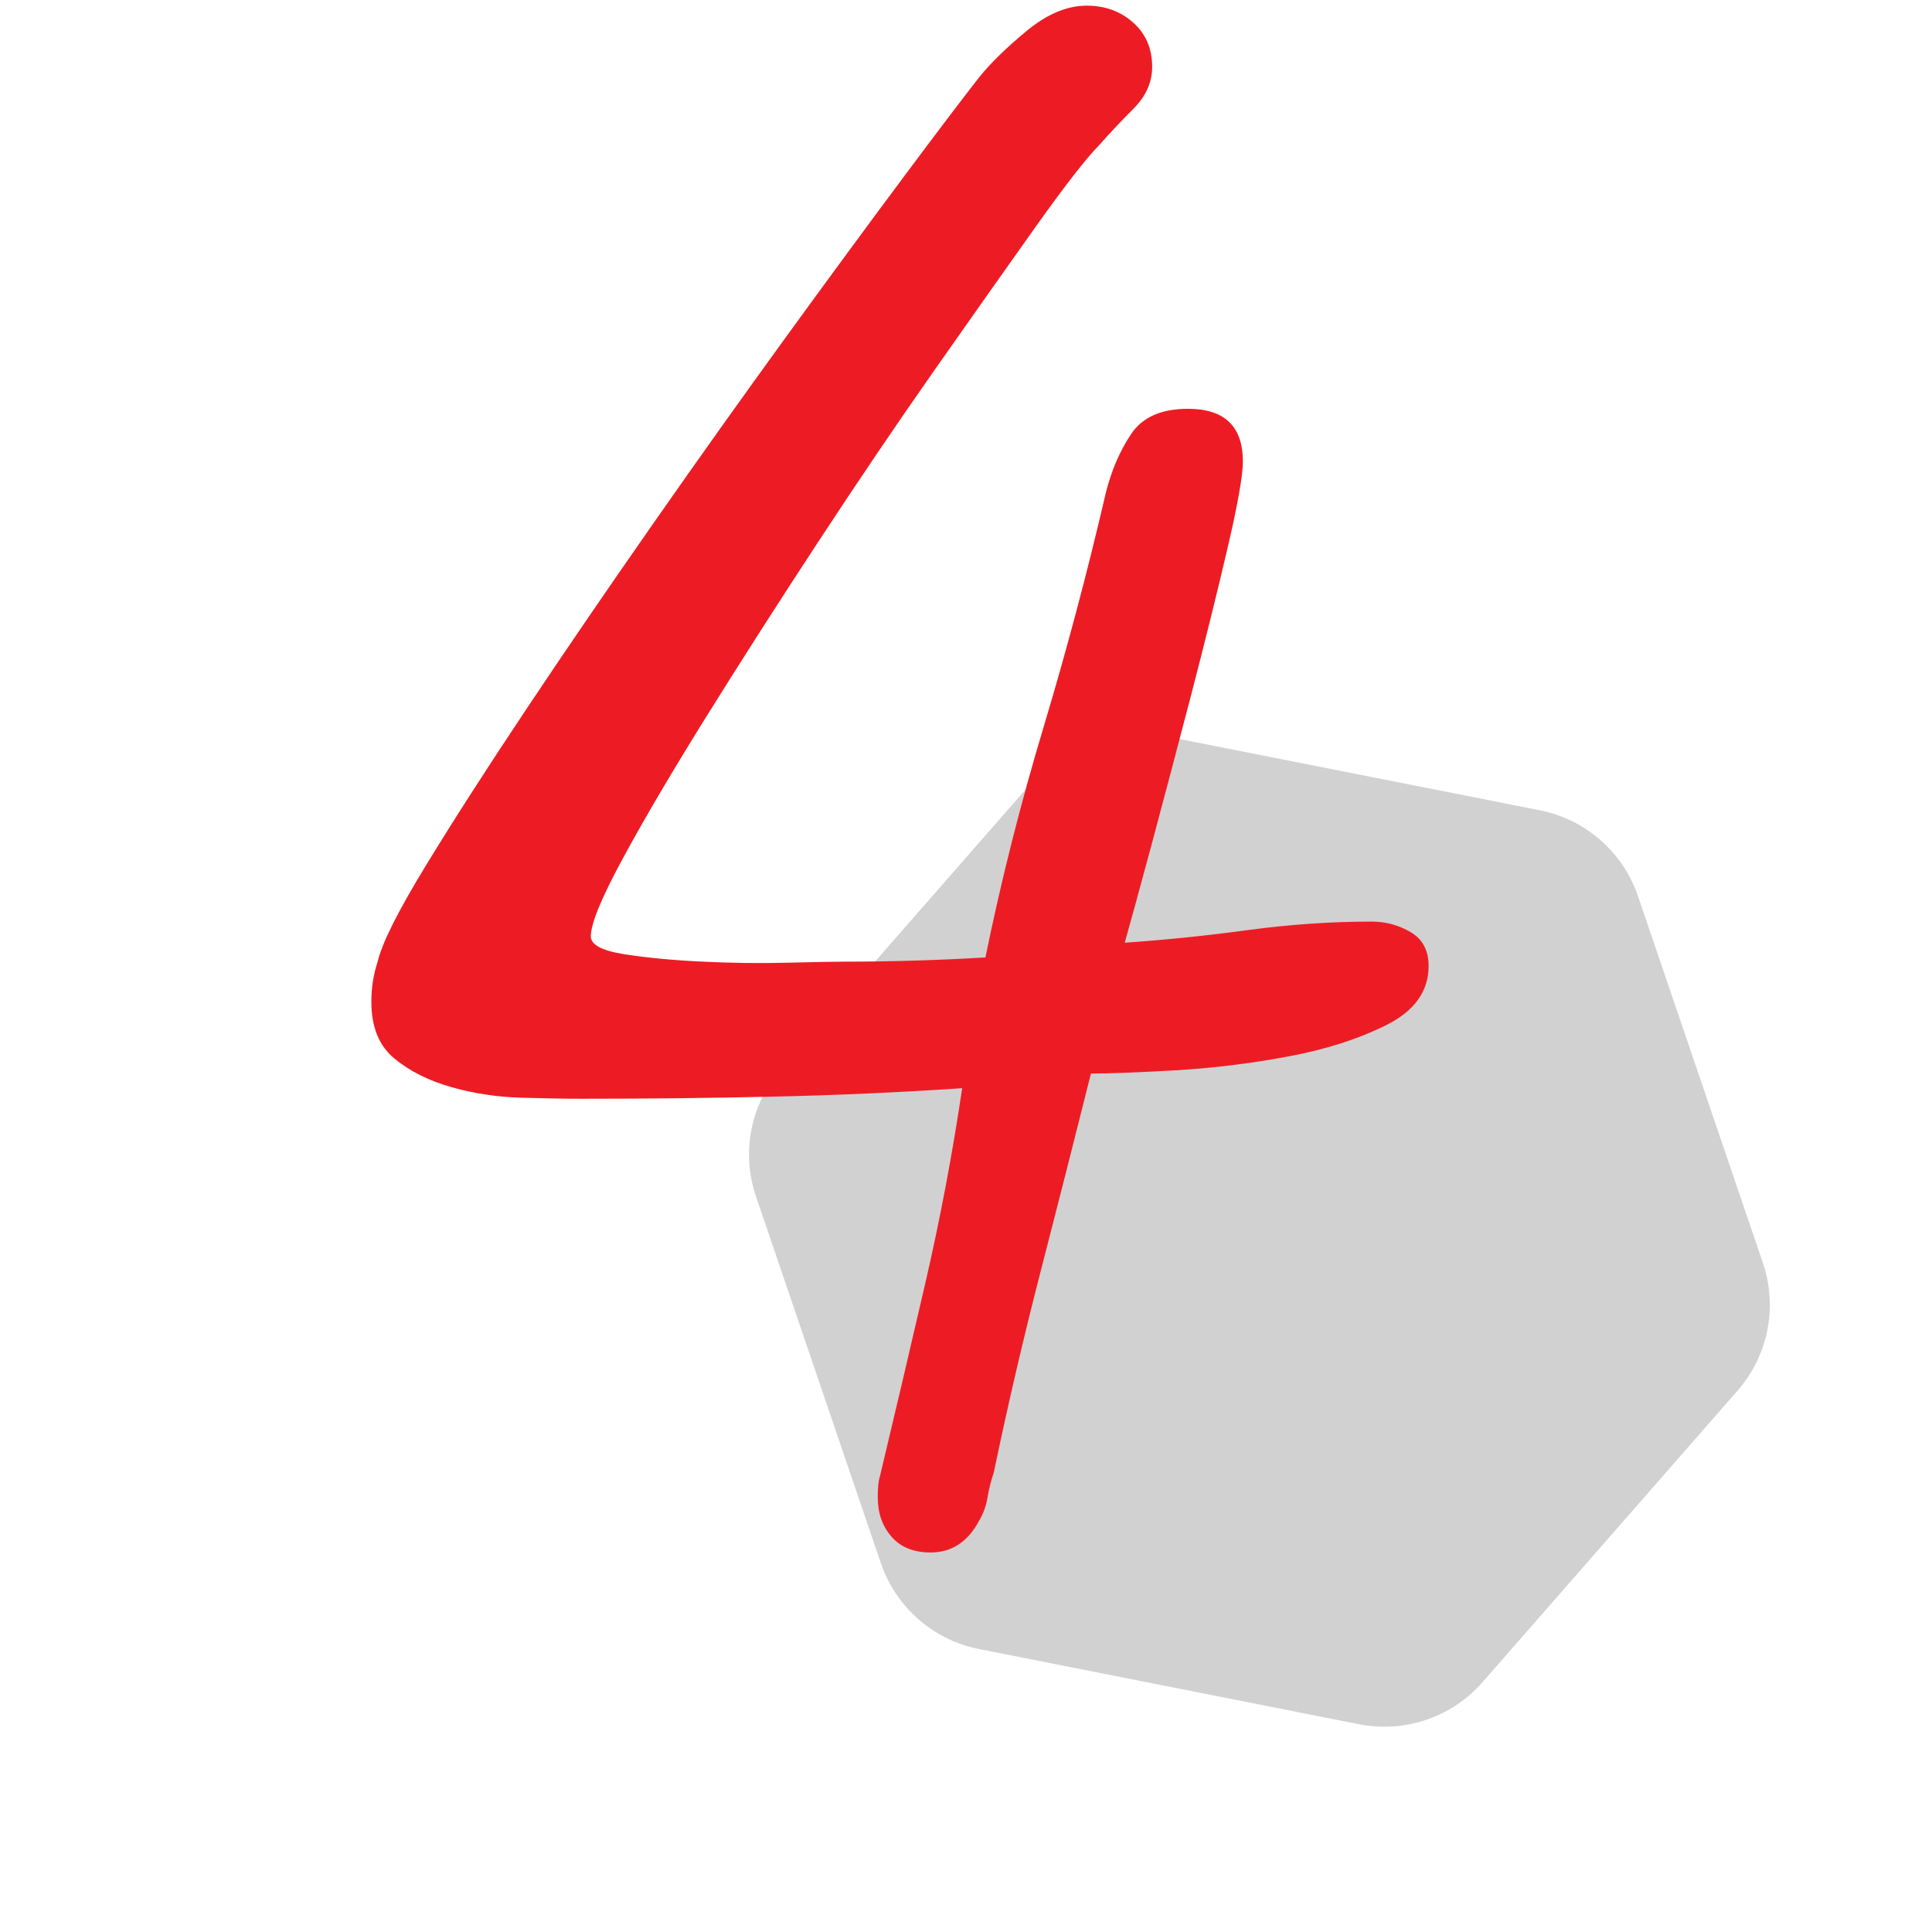
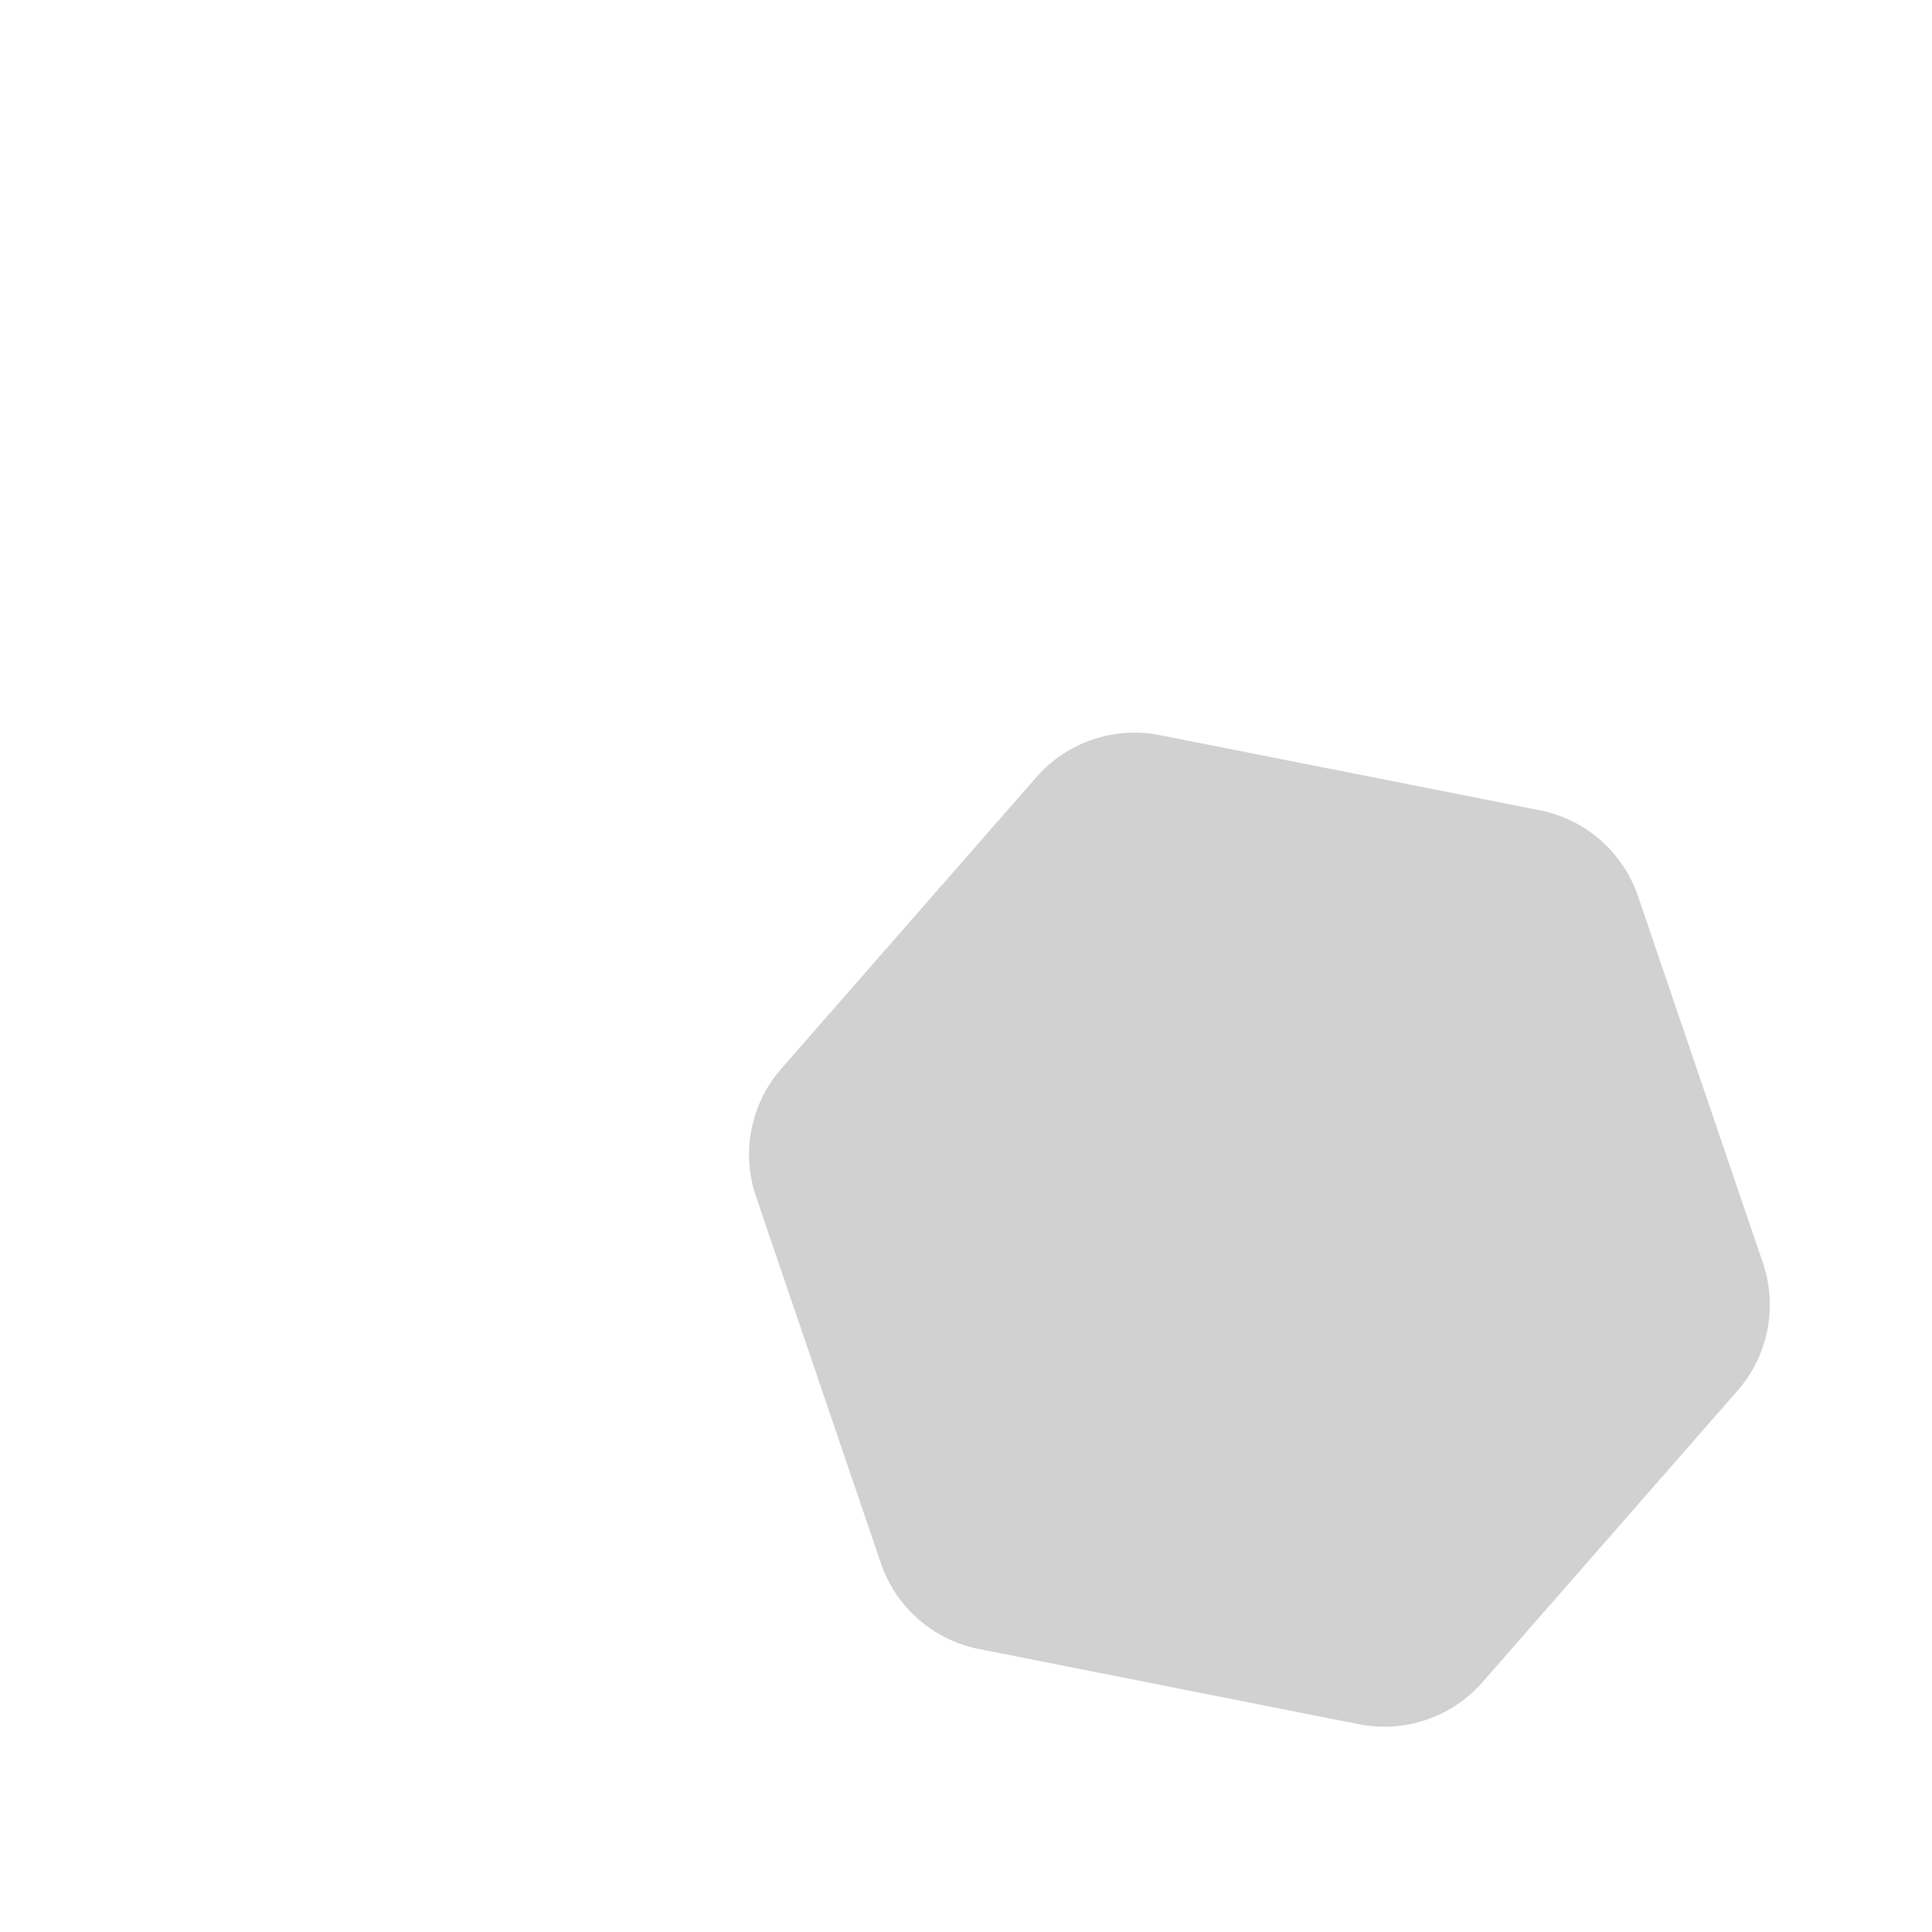
<svg xmlns="http://www.w3.org/2000/svg" version="1.1" id="Calque_1" x="0px" y="0px" width="70px" height="70px" viewBox="0 0 70 70" enable-background="new 0 0 70 70" xml:space="preserve">
  <g>
    <path fill="#D1D1D1" d="M-184.058,32.468c-0.544-1.597-1.901-2.783-3.556-3.11l-13.769-2.723c-1.656-0.328-3.358,0.253-4.472,1.523 l-9.242,10.562c-1.112,1.271-1.461,3.037-0.917,4.634l4.524,13.284c0.545,1.598,1.902,2.785,3.557,3.11l13.77,2.725 c0.726,0.143,1.459,0.113,2.15-0.074c0.885-0.241,1.697-0.735,2.322-1.449l9.24-10.563c1.112-1.269,1.462-3.035,0.917-4.633 L-184.058,32.468z" />
  </g>
  <g>
    <path fill="#ED1C24" d="M-225.669,46.118c0.356-1.351,0.776-2.791,1.261-4.32c0.484-1.529,0.968-3.007,1.453-4.435 c0.484-1.427,0.828-2.523,1.032-3.288c0.866-3.058,1.656-6.104,2.37-9.137c0.713-3.032,1.197-6.129,1.453-9.29 c-0.51,0.409-1.236,0.982-2.179,1.721c-0.944,0.739-1.938,1.466-2.982,2.179c-1.045,0.715-2.064,1.338-3.058,1.874 c-0.994,0.535-1.797,0.803-2.409,0.803c-0.51,0-0.841-0.14-0.994-0.42c-0.153-0.28-0.229-0.624-0.229-1.032 c0-0.713,0.306-1.325,0.917-1.835c0.458-0.408,0.956-0.765,1.491-1.07c0.535-0.306,1.058-0.637,1.567-0.994 c1.937-1.376,3.759-2.893,5.467-4.549c1.708-1.656,3.25-3.453,4.626-5.391c0.561-0.765,1.185-1.3,1.874-1.605 c0.688-0.306,1.491-0.459,2.408-0.459c0.306,0,0.662,0.026,1.07,0.077c0.408,0.051,0.79,0.153,1.147,0.306 c0.356,0.153,0.662,0.357,0.917,0.612c0.254,0.256,0.382,0.586,0.382,0.994c0,0.458-0.103,0.879-0.306,1.261 c-0.204,0.382-0.434,0.778-0.688,1.186c-0.868,1.581-1.581,3.262-2.141,5.046c-0.562,1.785-1.07,3.543-1.529,5.276 c-0.969,3.517-1.823,7.022-2.561,10.513c-0.74,3.492-1.441,7.022-2.103,10.59c-0.204,1.021-0.37,2.053-0.497,3.097 c-0.128,1.045-0.294,2.077-0.497,3.097c-0.153,0.765-0.434,1.363-0.841,1.797c-0.409,0.433-0.905,0.765-1.491,0.994 c-0.587,0.229-1.224,0.382-1.912,0.458c-0.688,0.077-1.338,0.191-1.95,0.345c-0.103,0.05-0.281,0.076-0.535,0.076 c-0.459,0-0.753-0.153-0.879-0.459c-0.128-0.306-0.191-0.663-0.191-1.07C-226.205,48.45-226.027,47.469-225.669,46.118z" />
  </g>
  <g>
    <path fill="#D1D1D1" d="M-62.355,32.468c-0.544-1.597-1.901-2.783-3.557-3.11l-13.768-2.723c-1.657-0.328-3.358,0.253-4.472,1.523 l-9.242,10.562c-1.112,1.271-1.461,3.037-0.917,4.634l4.524,13.284c0.545,1.598,1.901,2.785,3.557,3.11l13.769,2.725 c0.726,0.143,1.46,0.113,2.151-0.074c0.885-0.241,1.697-0.735,2.322-1.449l9.24-10.563c1.112-1.269,1.462-3.035,0.917-4.633 L-62.355,32.468z" />
  </g>
  <g>
-     <path fill="#ED1C24" d="M-99.533,42.716c1.172-0.51,2.472-0.765,3.899-0.765c1.172,0,2.344,0.114,3.517,0.344 c1.172,0.229,2.332,0.472,3.479,0.727c1.147,0.256,2.294,0.497,3.44,0.727c1.147,0.229,2.281,0.344,3.403,0.344 c0.713,0,1.439-0.051,2.179-0.153c0.738-0.102,1.415-0.331,2.026-0.688c0.407-0.255,0.765-0.637,1.07-1.147 c0.306-0.509,0.637-0.765,0.994-0.765c0.407,0,0.751,0.142,1.032,0.421c0.279,0.28,0.42,0.625,0.42,1.032 c0,0.867-0.294,1.67-0.879,2.408c-0.586,0.739-1.313,1.376-2.179,1.911c-0.868,0.536-1.772,0.943-2.714,1.224 c-0.944,0.279-1.797,0.421-2.562,0.421c-2.141,0-4.218-0.281-6.231-0.841c-2.014-0.561-4.091-0.842-6.231-0.842 c-1.326,0-2.626,0.115-3.899,0.345c-1.275,0.229-2.55,0.471-3.823,0.726c-0.611,0.102-1.236,0.242-1.873,0.421 c-0.638,0.178-1.288,0.268-1.95,0.268c-0.51,0-0.969-0.114-1.376-0.344c-0.409-0.229-0.611-0.625-0.611-1.186 c0-0.459,0.585-1.262,1.758-2.408c1.172-1.146,2.65-2.562,4.435-4.243c1.784-1.683,3.695-3.567,5.734-5.658 c2.039-2.09,3.95-4.307,5.735-6.652c1.784-2.344,3.261-4.766,4.435-7.264c1.172-2.497,1.758-4.97,1.758-7.417 c0-0.917-0.179-1.822-0.535-2.714c-0.357-0.891-0.841-1.669-1.453-2.332c-0.612-0.662-1.338-1.197-2.179-1.605 c-0.841-0.407-1.747-0.612-2.714-0.612c-1.122,0-2.255,0.205-3.402,0.612c-1.147,0.409-2.217,0.982-3.211,1.72 c-0.994,0.74-1.848,1.594-2.561,2.562c-0.715,0.969-1.198,2.014-1.453,3.135c-0.103,0.562-0.229,1.147-0.382,1.759 c-0.153,0.611-0.611,0.917-1.376,0.917c-0.663,0-1.097-0.178-1.3-0.535c-0.205-0.356-0.306-0.841-0.306-1.453 c0-1.835,0.484-3.504,1.453-5.008c0.968-1.503,2.204-2.803,3.708-3.899c1.503-1.096,3.147-1.95,4.932-2.562 c1.784-0.612,3.491-0.917,5.123-0.917c1.682,0,3.288,0.281,4.817,0.841c1.529,0.562,2.867,1.352,4.014,2.371 c1.147,1.02,2.064,2.243,2.752,3.67c0.688,1.428,1.032,3.033,1.032,4.817c0,1.479-0.382,3.084-1.147,4.817 c-0.765,1.733-1.785,3.492-3.058,5.276c-1.275,1.785-2.703,3.568-4.282,5.352c-1.581,1.785-3.187,3.479-4.817,5.085 c-1.632,1.605-3.199,3.071-4.702,4.396C-97.099,40.678-98.412,41.798-99.533,42.716z" />
-   </g>
+     </g>
  <g>
    <path fill="#D1D1D1" d="M59.347,32.468c-0.544-1.597-1.901-2.783-3.556-3.11l-13.77-2.723c-1.656-0.328-3.357,0.253-4.471,1.523 L28.309,38.72c-1.112,1.271-1.462,3.037-0.917,4.634l4.524,13.284c0.545,1.598,1.901,2.785,3.557,3.11l13.769,2.725 c0.727,0.143,1.46,0.113,2.151-0.074c0.885-0.241,1.696-0.735,2.32-1.449l9.241-10.563c1.112-1.269,1.462-3.035,0.918-4.633 L59.347,32.468z" />
  </g>
  <g>
-     <path fill="#ED1C24" d="M37.691,46.118c-0.611,2.37-1.173,4.778-1.682,7.226c-0.104,0.306-0.18,0.611-0.23,0.917 c-0.051,0.306-0.153,0.585-0.306,0.841c-0.408,0.765-0.994,1.147-1.758,1.147c-0.612,0-1.083-0.191-1.415-0.573 c-0.332-0.383-0.497-0.854-0.497-1.415c0-0.357,0.025-0.611,0.077-0.765c0.56-2.345,1.108-4.677,1.644-6.996 c0.536-2.318,0.981-4.676,1.338-7.072c-2.294,0.152-4.588,0.256-6.881,0.306c-2.294,0.052-4.588,0.076-6.881,0.076 c-0.612,0-1.352-0.012-2.217-0.038c-0.868-0.024-1.708-0.152-2.523-0.382c-0.816-0.229-1.504-0.573-2.064-1.032 c-0.562-0.459-0.841-1.147-0.841-2.064c0-0.509,0.076-0.994,0.229-1.453c0.153-0.662,0.727-1.809,1.721-3.44 c0.994-1.631,2.204-3.517,3.632-5.658c1.426-2.141,2.969-4.396,4.625-6.767c1.656-2.37,3.262-4.626,4.817-6.767 c1.554-2.141,2.969-4.064,4.243-5.773c1.273-1.707,2.191-2.917,2.752-3.632c0.408-0.509,0.981-1.07,1.721-1.682 c0.738-0.611,1.465-0.917,2.18-0.917c0.661,0,1.223,0.205,1.682,0.612c0.459,0.409,0.688,0.944,0.688,1.605 c0,0.562-0.229,1.071-0.688,1.529c-0.459,0.459-0.867,0.893-1.224,1.3c-0.458,0.459-1.223,1.441-2.294,2.944 c-1.07,1.504-2.293,3.238-3.67,5.199c-1.376,1.963-2.791,4.052-4.244,6.27c-1.453,2.217-2.791,4.308-4.014,6.27 c-1.223,1.963-2.23,3.67-3.02,5.123c-0.791,1.453-1.185,2.409-1.185,2.868c0,0.306,0.407,0.522,1.223,0.649 c0.815,0.128,1.759,0.218,2.829,0.268c1.07,0.052,2.103,0.064,3.097,0.038c0.994-0.024,1.669-0.038,2.026-0.038 c0.866,0,1.72-0.012,2.561-0.038c0.841-0.025,1.694-0.063,2.562-0.114c0.561-2.753,1.262-5.531,2.103-8.334 c0.842-2.803,1.593-5.632,2.256-8.487c0.203-0.815,0.509-1.529,0.918-2.141c0.407-0.612,1.096-0.917,2.064-0.917 c1.324,0,1.987,0.638,1.987,1.912c0,0.51-0.19,1.581-0.573,3.211c-0.382,1.632-0.815,3.377-1.3,5.238 c-0.485,1.861-0.956,3.645-1.414,5.352c-0.459,1.708-0.791,2.918-0.994,3.632c1.478-0.102,2.969-0.255,4.473-0.459 c1.503-0.203,2.994-0.306,4.473-0.306c0.509,0,0.98,0.127,1.414,0.382c0.433,0.256,0.65,0.663,0.65,1.224 c0,0.917-0.51,1.632-1.529,2.141c-1.021,0.51-2.217,0.893-3.594,1.146c-1.376,0.256-2.74,0.421-4.09,0.497 c-1.352,0.077-2.358,0.115-3.021,0.115C38.915,41.339,38.303,43.748,37.691,46.118z" />
-   </g>
+     </g>
  <g>
    <path fill="#D1D1D1" d="M181.049,32.468c-0.544-1.597-1.9-2.783-3.556-3.11l-13.768-2.723c-1.657-0.328-3.358,0.253-4.473,1.523 l-9.242,10.562c-1.112,1.271-1.462,3.037-0.918,4.634l4.525,13.284c0.545,1.598,1.901,2.785,3.557,3.11l13.769,2.725 c0.727,0.143,1.46,0.113,2.151-0.074c0.885-0.241,1.696-0.735,2.321-1.449l9.24-10.563c1.112-1.269,1.463-3.035,0.918-4.633 L181.049,32.468z" />
  </g>
  <g>
    <path fill="#ED1C24" d="M159.394,46.118c-0.611,2.37-1.173,4.778-1.682,7.226c-0.103,0.306-0.18,0.611-0.229,0.917 c-0.052,0.306-0.153,0.585-0.306,0.841c-0.409,0.765-0.994,1.147-1.759,1.147c-0.611,0-1.084-0.191-1.415-0.573 c-0.332-0.383-0.496-0.854-0.496-1.415c0-0.357,0.024-0.611,0.076-0.765c0.561-2.345,1.108-4.677,1.644-6.996 c0.535-2.318,0.981-4.676,1.338-7.072c-2.293,0.152-4.587,0.256-6.881,0.306c-2.294,0.052-4.588,0.076-6.882,0.076 c-0.611,0-1.351-0.012-2.217-0.038c-0.867-0.024-1.709-0.152-2.523-0.382c-0.816-0.229-1.504-0.573-2.064-1.032 c-0.562-0.459-0.841-1.147-0.841-2.064c0-0.509,0.076-0.994,0.229-1.453c0.152-0.662,0.727-1.809,1.72-3.44 c0.994-1.631,2.204-3.517,3.632-5.658c1.427-2.141,2.969-4.396,4.626-6.767c1.656-2.37,3.262-4.626,4.817-6.767 c1.554-2.141,2.969-4.064,4.243-5.773c1.273-1.707,2.191-2.917,2.753-3.632c0.407-0.509,0.98-1.07,1.72-1.682 c0.738-0.611,1.465-0.917,2.18-0.917c0.661,0,1.223,0.205,1.682,0.612c0.459,0.409,0.688,0.944,0.688,1.605 c0,0.562-0.229,1.071-0.688,1.529c-0.459,0.459-0.867,0.893-1.223,1.3c-0.459,0.459-1.224,1.441-2.294,2.944 c-1.07,1.504-2.294,3.238-3.67,5.199c-1.377,1.963-2.791,4.052-4.244,6.27c-1.452,2.217-2.791,4.308-4.014,6.27 c-1.224,1.963-2.23,3.67-3.021,5.123c-0.791,1.453-1.186,2.409-1.186,2.868c0,0.306,0.408,0.522,1.224,0.649 c0.815,0.128,1.759,0.218,2.829,0.268c1.07,0.052,2.103,0.064,3.097,0.038c0.994-0.024,1.669-0.038,2.026-0.038 c0.866,0,1.72-0.012,2.562-0.038c0.841-0.025,1.693-0.063,2.562-0.114c0.56-2.753,1.261-5.531,2.103-8.334 c0.841-2.803,1.592-5.632,2.255-8.487c0.203-0.815,0.51-1.529,0.918-2.141c0.407-0.612,1.096-0.917,2.064-0.917 c1.325,0,1.988,0.638,1.988,1.912c0,0.51-0.191,1.581-0.574,3.211c-0.382,1.632-0.815,3.377-1.3,5.238 c-0.484,1.861-0.955,3.645-1.414,5.352c-0.459,1.708-0.791,2.918-0.994,3.632c1.478-0.102,2.969-0.255,4.473-0.459 c1.503-0.203,2.994-0.306,4.474-0.306c0.509,0,0.98,0.127,1.414,0.382c0.433,0.256,0.65,0.663,0.65,1.224 c0,0.917-0.511,1.632-1.529,2.141c-1.021,0.51-2.218,0.893-3.594,1.146c-1.377,0.256-2.741,0.421-4.091,0.497 c-1.352,0.077-2.358,0.115-3.021,0.115C160.617,41.339,160.006,43.748,159.394,46.118z" />
  </g>
  <g>
-     <path fill="#D1D1D1" d="M302.752,32.468c-0.544-1.597-1.901-2.783-3.557-3.11l-13.768-2.723c-1.657-0.328-3.357,0.253-4.473,1.523 l-9.241,10.562c-1.113,1.271-1.462,3.037-0.918,4.634l4.524,13.284c0.545,1.598,1.901,2.785,3.557,3.11l13.769,2.725 c0.728,0.143,1.461,0.113,2.151-0.074c0.886-0.241,1.696-0.735,2.321-1.449l9.241-10.563c1.111-1.269,1.462-3.035,0.918-4.633 L302.752,32.468z" />
+     <path fill="#D1D1D1" d="M302.752,32.468c-0.544-1.597-1.901-2.783-3.557-3.11l-13.768-2.723c-1.657-0.328-3.357,0.253-4.473,1.523 l-9.241,10.562c-1.113,1.271-1.462,3.037-0.918,4.634l4.524,13.284c0.545,1.598,1.901,2.785,3.557,3.11l13.769,2.725 c0.728,0.143,1.461,0.113,2.151-0.074l9.241-10.563c1.111-1.269,1.462-3.035,0.918-4.633 L302.752,32.468z" />
  </g>
  <g>
    <path fill="#ED1C24" d="M267.181,22.721c2.038,0.229,4.077,0.586,6.116,1.07c2.038,0.485,4.001,1.135,5.888,1.95 c1.885,0.816,3.567,1.835,5.046,3.059c1.479,1.223,2.65,2.676,3.518,4.358c0.866,1.682,1.3,3.67,1.3,5.964 c0,2.396-0.587,4.677-1.759,6.843c-1.173,2.166-2.676,4.129-4.511,5.888s-3.85,3.287-6.041,4.587s-4.308,2.307-6.346,3.021 c-4.027,1.427-8.104,2.141-12.233,2.141h-0.841c-0.612,0-1.364-0.026-2.256-0.076c-0.892-0.052-1.745-0.191-2.562-0.421 c-0.814-0.229-1.516-0.573-2.103-1.032c-0.586-0.458-0.879-1.121-0.879-1.987c0-0.562,0.255-0.982,0.764-1.262 c0.511-0.281,1.021-0.421,1.529-0.421c0.459,0,0.931,0.102,1.415,0.306c0.485,0.203,0.994,0.433,1.529,0.688 c0.535,0.255,1.12,0.484,1.759,0.688c0.637,0.203,1.312,0.306,2.025,0.306c2.038,0,4.064-0.218,6.079-0.65 c2.013-0.434,3.911-1.108,5.696-2.025c1.783-0.918,3.428-2.053,4.932-3.402c1.503-1.352,2.765-2.944,3.784-4.779 c0.662-1.172,1.172-2.396,1.529-3.67c0.356-1.273,0.535-2.573,0.535-3.899c0-2.344-0.51-4.332-1.529-5.964 c-1.02-1.631-2.332-2.944-3.938-3.938c-1.605-0.994-3.415-1.708-5.429-2.141c-2.014-0.433-4.014-0.65-6.002-0.65 c-0.714,0-1.428,0.013-2.141,0.038c-0.715,0.026-1.428,0.039-2.141,0.039c-0.612,0-1.174-0.077-1.683-0.229 c-0.51-0.153-0.765-0.612-0.765-1.376c0-0.407,0.115-1.07,0.345-1.988c0.229-0.917,0.521-1.95,0.879-3.097 c0.355-1.147,0.751-2.357,1.185-3.632c0.433-1.273,0.866-2.485,1.3-3.632c0.433-1.147,0.842-2.153,1.224-3.02 c0.383-0.866,0.675-1.453,0.88-1.759c0.203-0.306,0.738-0.535,1.605-0.688c0.866-0.153,1.809-0.254,2.829-0.306 c1.019-0.05,2.013-0.077,2.981-0.077c0.968,0,1.631,0,1.988,0c1.478,0,2.981,0.026,4.511,0.077 c1.529,0.051,3.032,0.076,4.512,0.076c1.324,0,2.638-0.115,3.938-0.344c1.3-0.229,2.611-0.344,3.938-0.344 c0.407,0,0.713,0.051,0.918,0.153c0.202,0.103,0.306,0.357,0.306,0.765v0.153c-0.104,0.714-0.229,1.275-0.383,1.682 c-0.152,0.409-0.382,0.727-0.688,0.956c-0.307,0.229-0.702,0.421-1.186,0.574c-0.485,0.153-1.108,0.306-1.873,0.458 c-0.918,0.205-1.899,0.344-2.944,0.421c-1.045,0.076-2.129,0.114-3.249,0.114c-1.07,0-2.141-0.012-3.211-0.038 c-1.071-0.025-2.064-0.038-2.982-0.038c-1.529,0-3.059,0.076-4.588,0.229c-1.529,0.153-3.058,0.229-4.587,0.229 c-0.307,0.357-0.639,0.969-0.994,1.835c-0.357,0.867-0.715,1.796-1.07,2.791c-0.357,0.994-0.677,1.95-0.956,2.867 c-0.28,0.917-0.472,1.632-0.573,2.141C263.255,22.352,265.141,22.492,267.181,22.721z" />
  </g>
</svg>